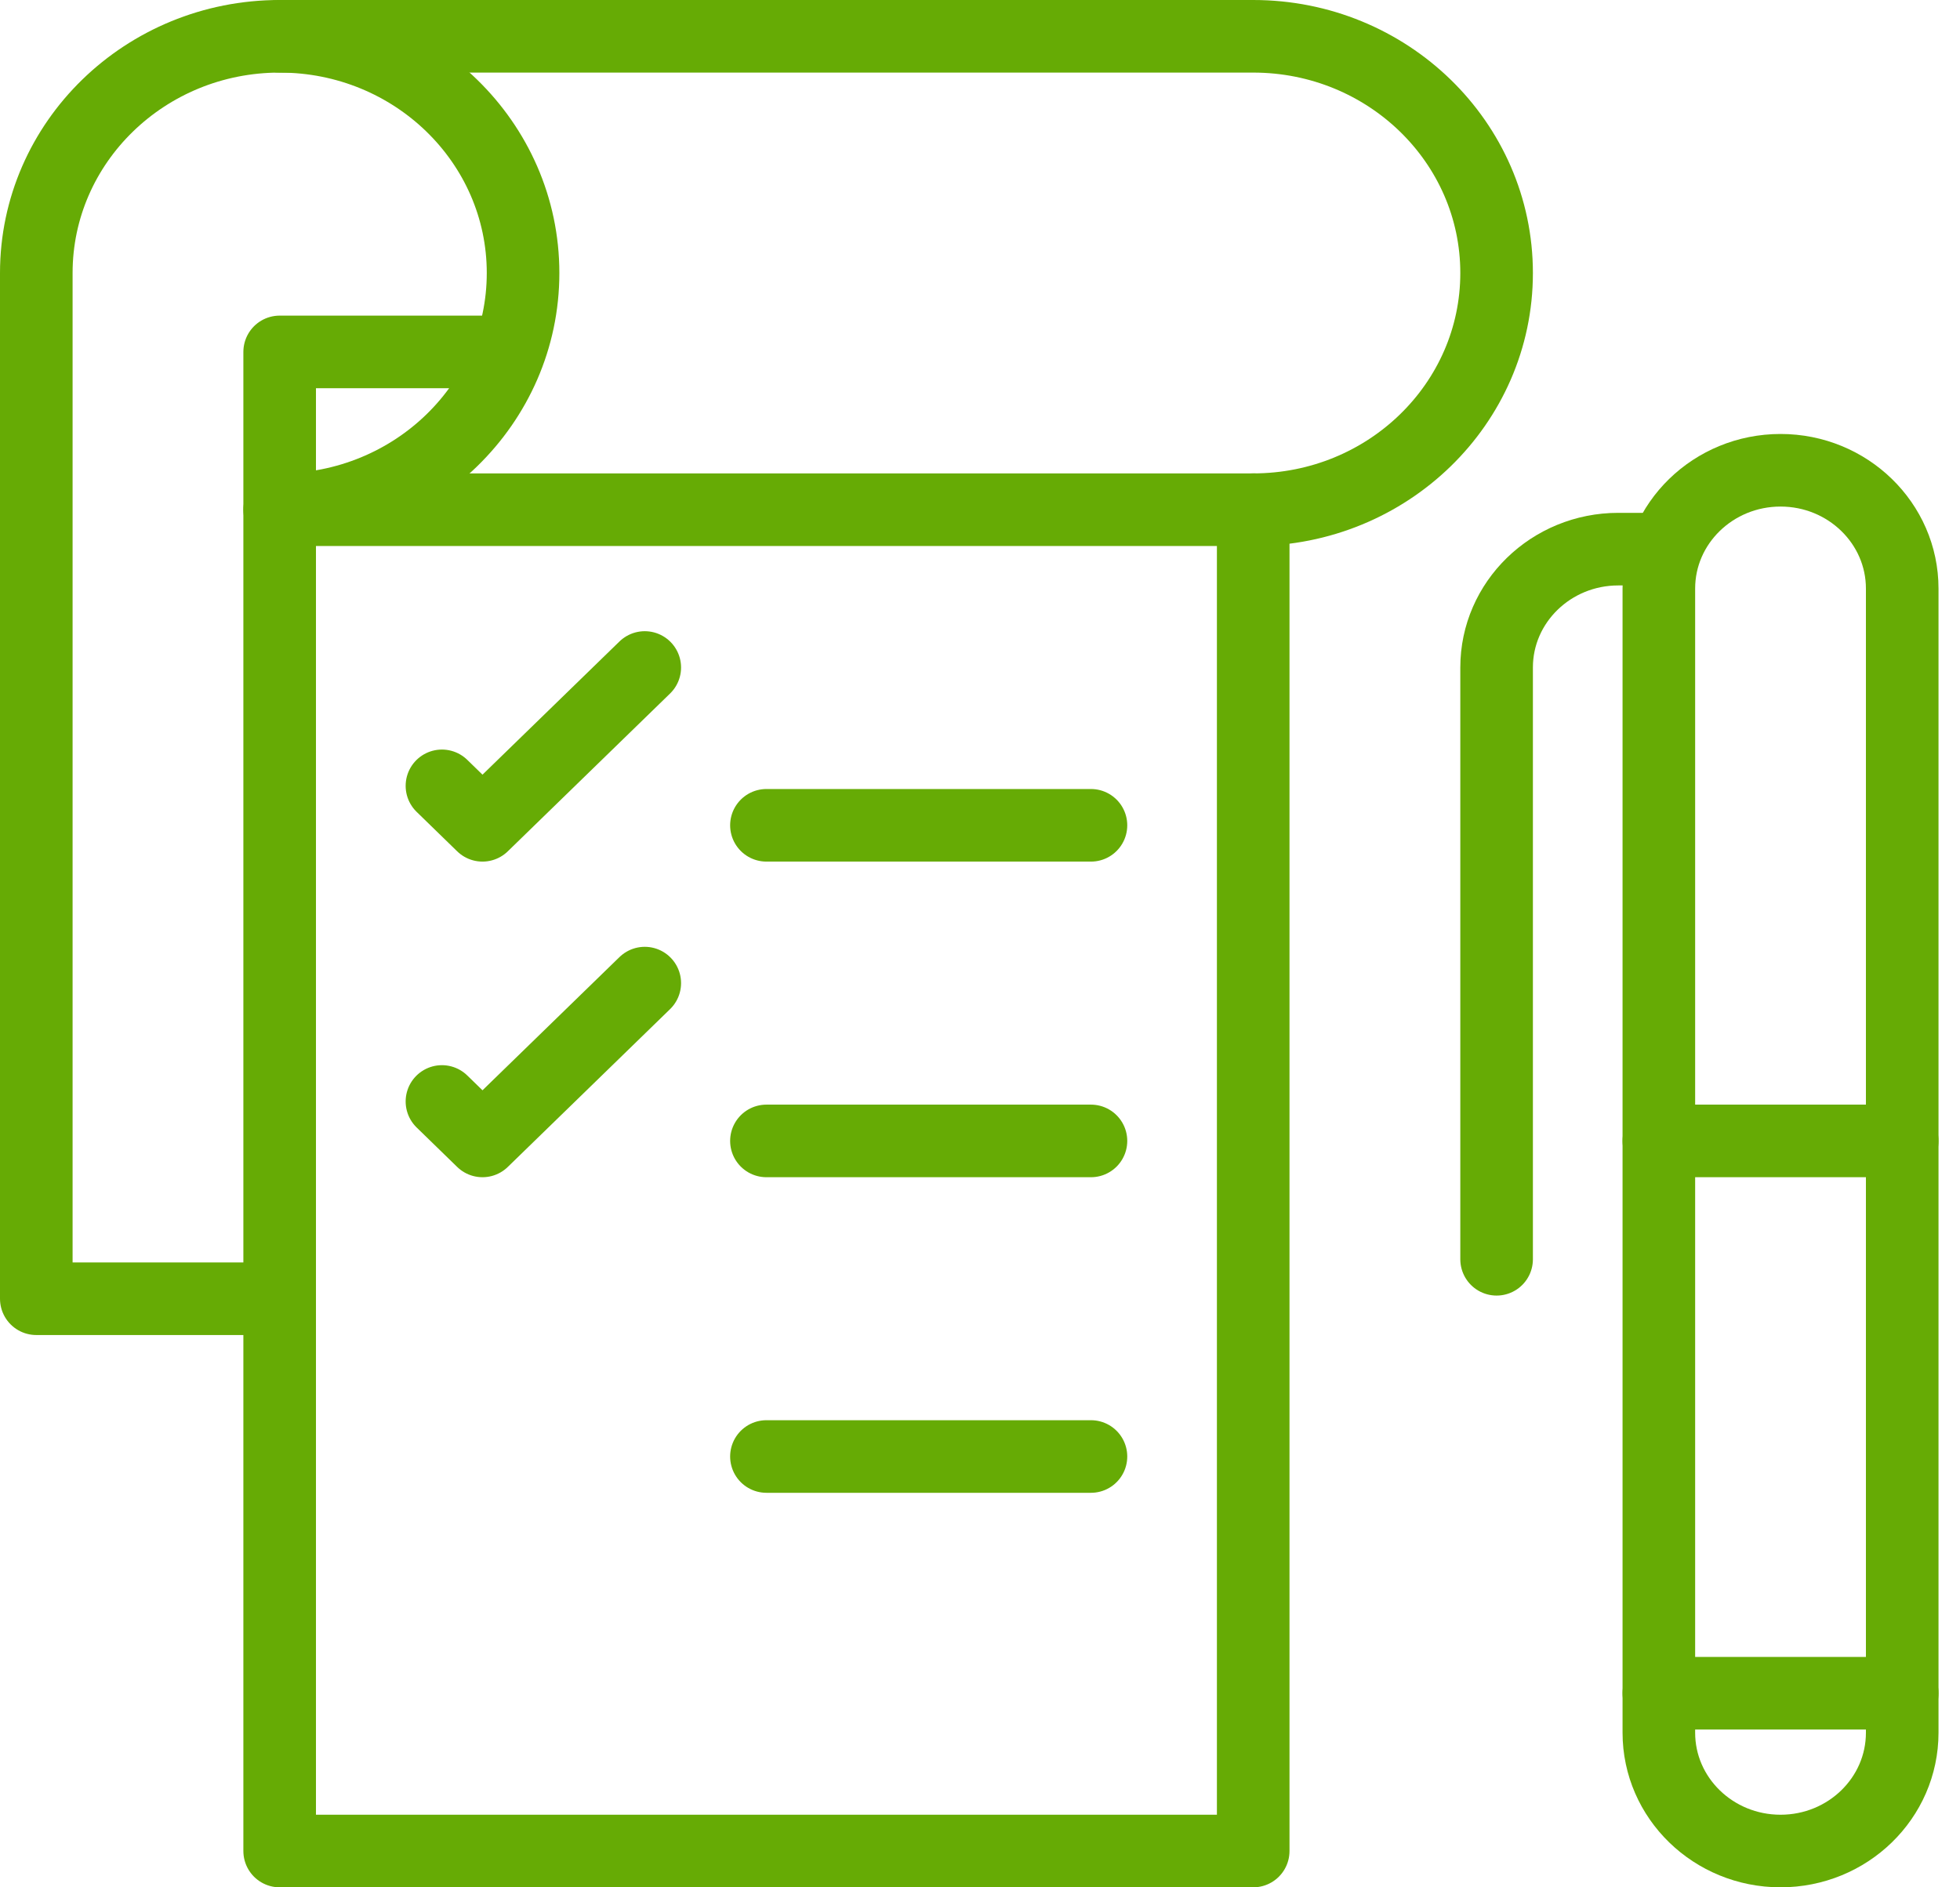
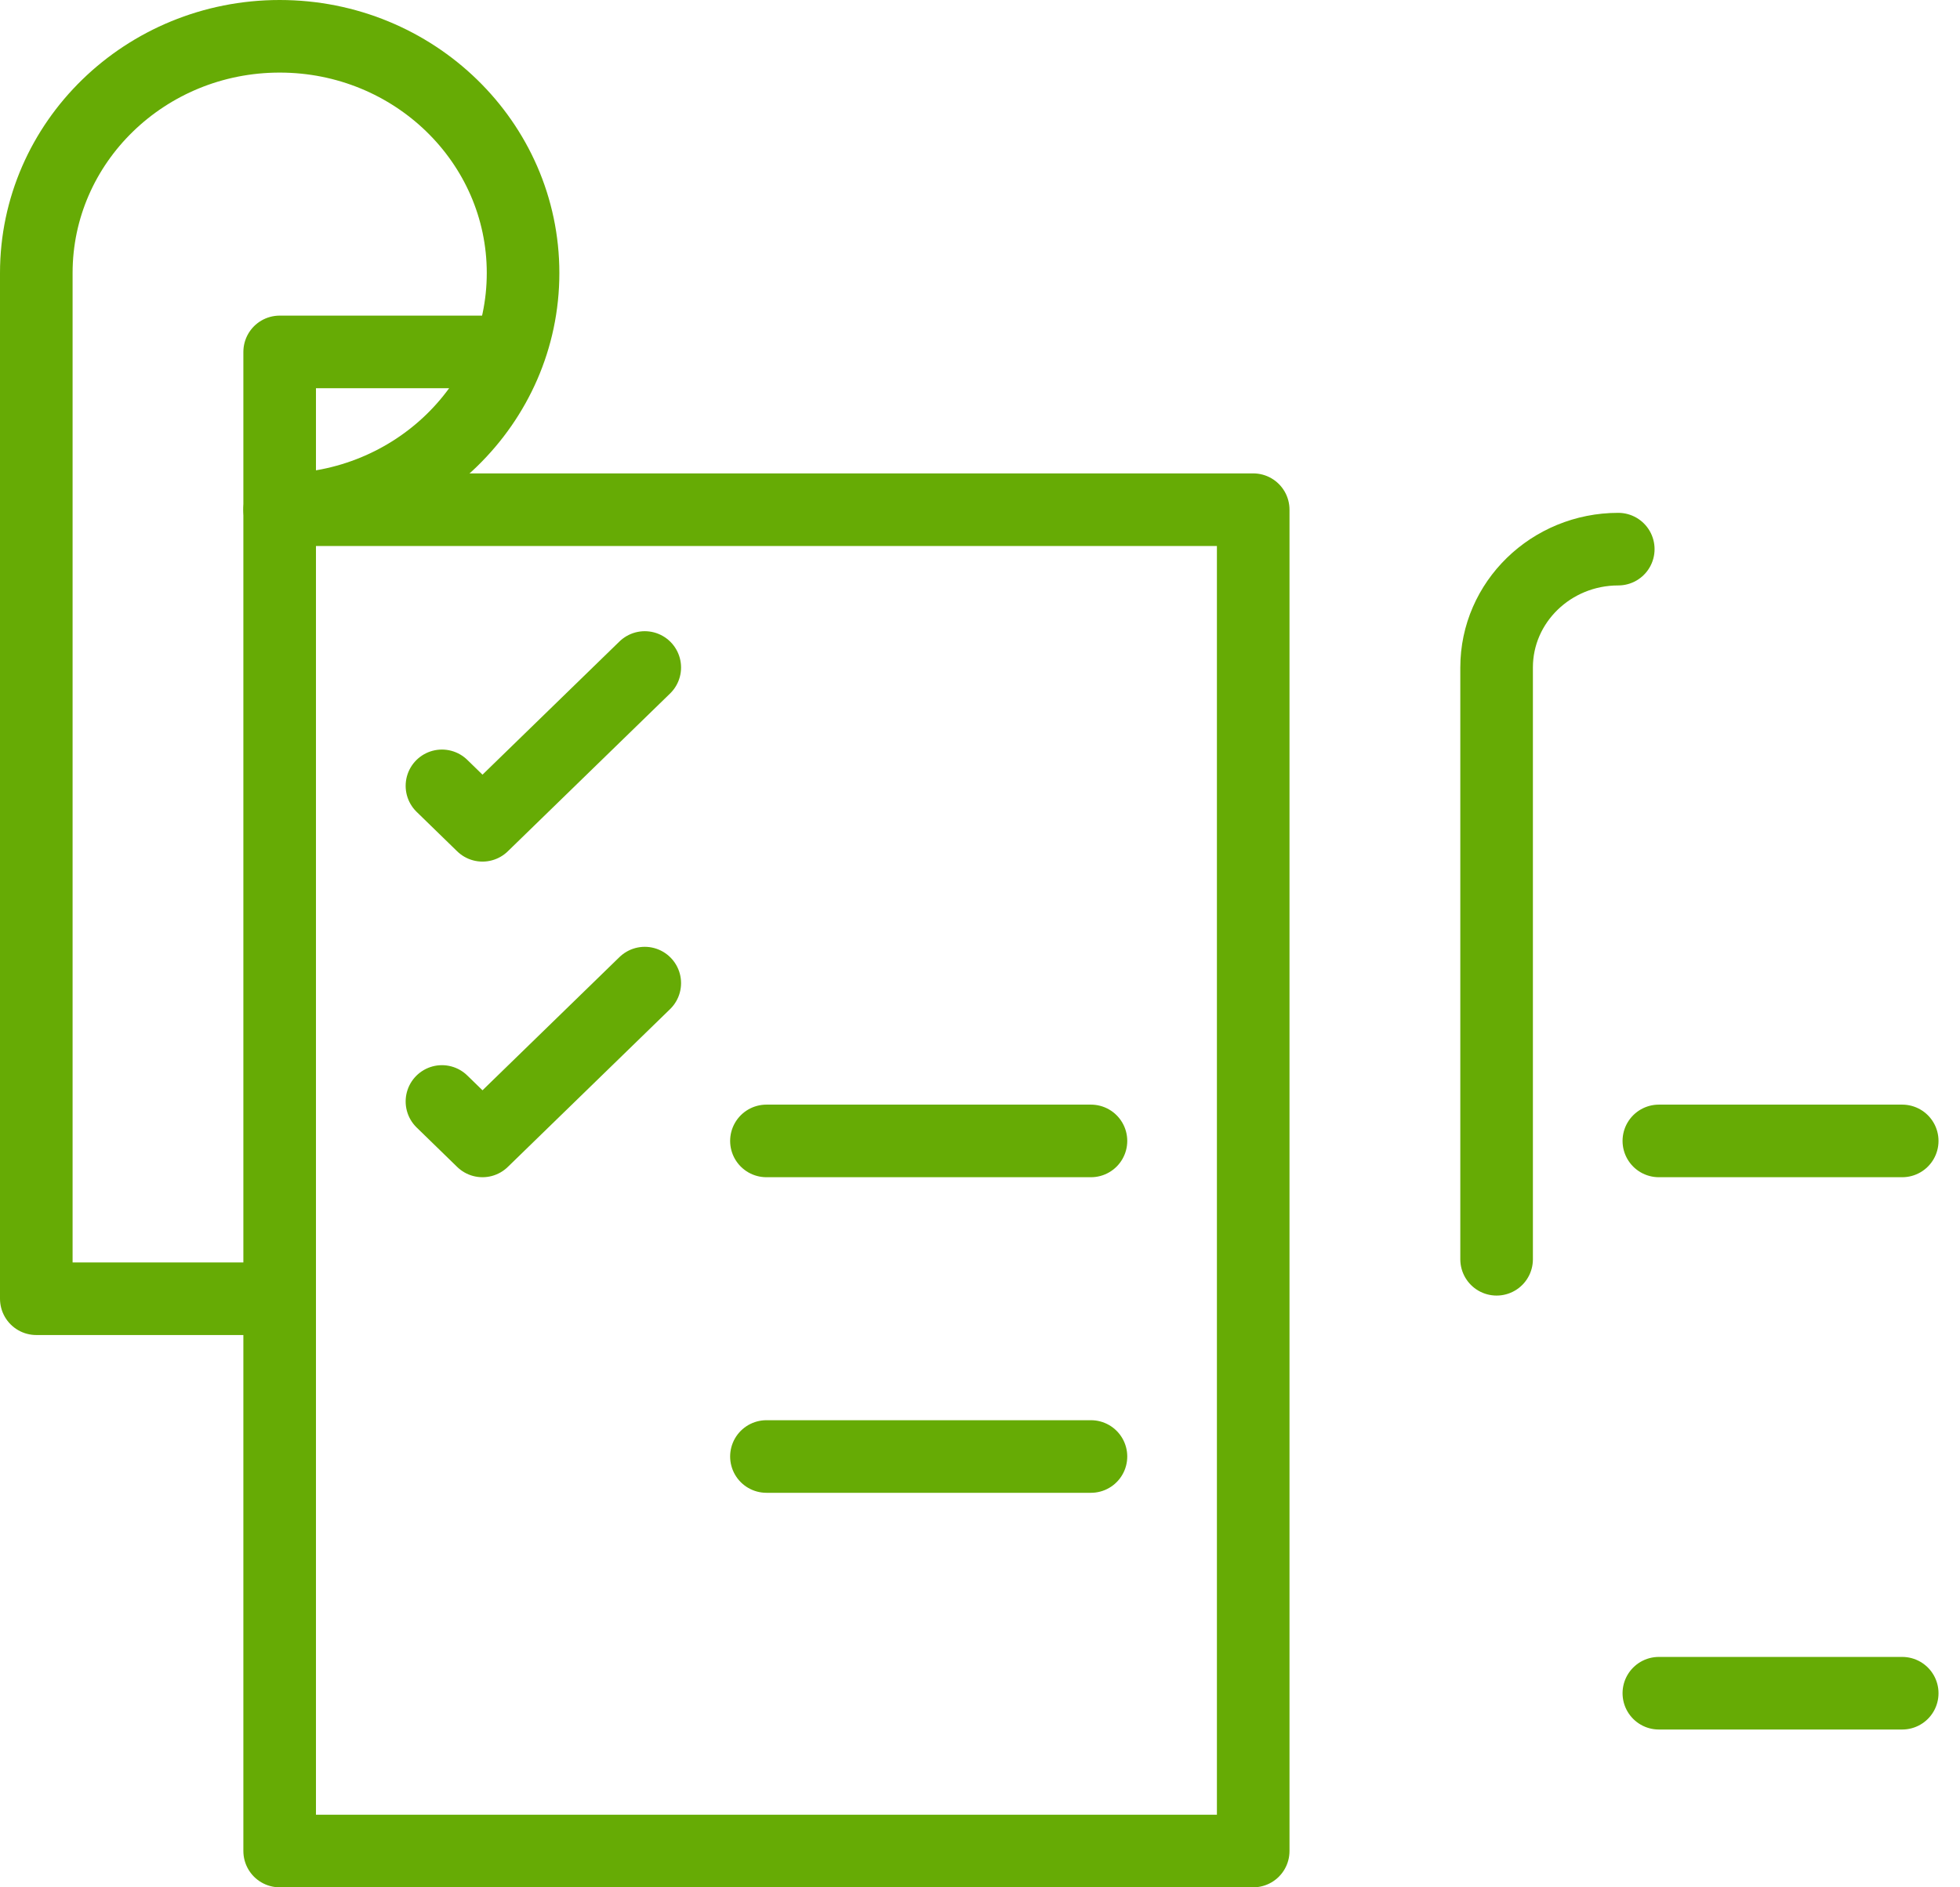
<svg xmlns="http://www.w3.org/2000/svg" width="54px" height="52px" viewBox="0 0 54 52" version="1.1">
  <title>actividades</title>
  <desc>Created with Sketch.</desc>
  <defs />
  <g id="Page-1" stroke="none" stroke-width="1" fill="none" fill-rule="evenodd" stroke-linecap="round" stroke-linejoin="round">
    <g id="SPANISH_ICONS_9" transform="translate(-617, -423)" stroke="#66AB05" stroke-width="2">
      <g id="actividades" transform="translate(618, 424)">
        <polygon id="Stroke-1695" points="33.527 50 6.705 50 6.705 13.043 33.527 13.043" />
        <path d="M6.705,34.783 L0,34.783 L0,6.522 C0,2.92 3.002,0 6.705,0 C10.409,0 13.411,2.92 13.411,6.522 C13.411,10.124 10.409,13.043 6.705,13.043 L6.705,8.696 L12.946,8.696" id="Stroke-1696" />
-         <path d="M33.527,13.043 C37.231,13.043 40.233,10.124 40.233,6.522 C40.233,2.92 37.231,0 33.527,0 L6.705,0" id="Stroke-1697" />
-         <path d="M20.116,21.739 L29.057,21.739" id="Stroke-1698" />
        <path d="M20.116,30.435 L29.057,30.435" id="Stroke-1699" />
        <path d="M20.116,39.13 L29.057,39.13" id="Stroke-1700" />
        <polyline id="Stroke-1701" points="11.176 20.652 12.293 21.739 16.764 17.391" />
        <polyline id="Stroke-1702" points="11.176 29.348 12.293 30.435 16.764 26.087" />
-         <path d="M51.408,46.739 C51.408,48.541 49.906,50 48.056,50 C46.205,50 44.703,48.541 44.703,46.739 L44.703,15.217 C44.703,13.417 46.205,11.957 48.056,11.957 C49.906,11.957 51.408,13.417 51.408,15.217 L51.408,46.739 L51.408,46.739 Z" id="Stroke-1703" />
        <path d="M44.703,45.652 L51.408,45.652" id="Stroke-1704" />
        <path d="M44.703,30.435 L51.408,30.435" id="Stroke-1705" />
-         <path d="M40.233,33.696 L40.233,17.391 C40.233,15.591 41.735,14.13 43.585,14.13 L44.703,14.13" id="Stroke-1706" />
+         <path d="M40.233,33.696 L40.233,17.391 C40.233,15.591 41.735,14.13 43.585,14.13 " id="Stroke-1706" />
      </g>
    </g>
  </g>
</svg>